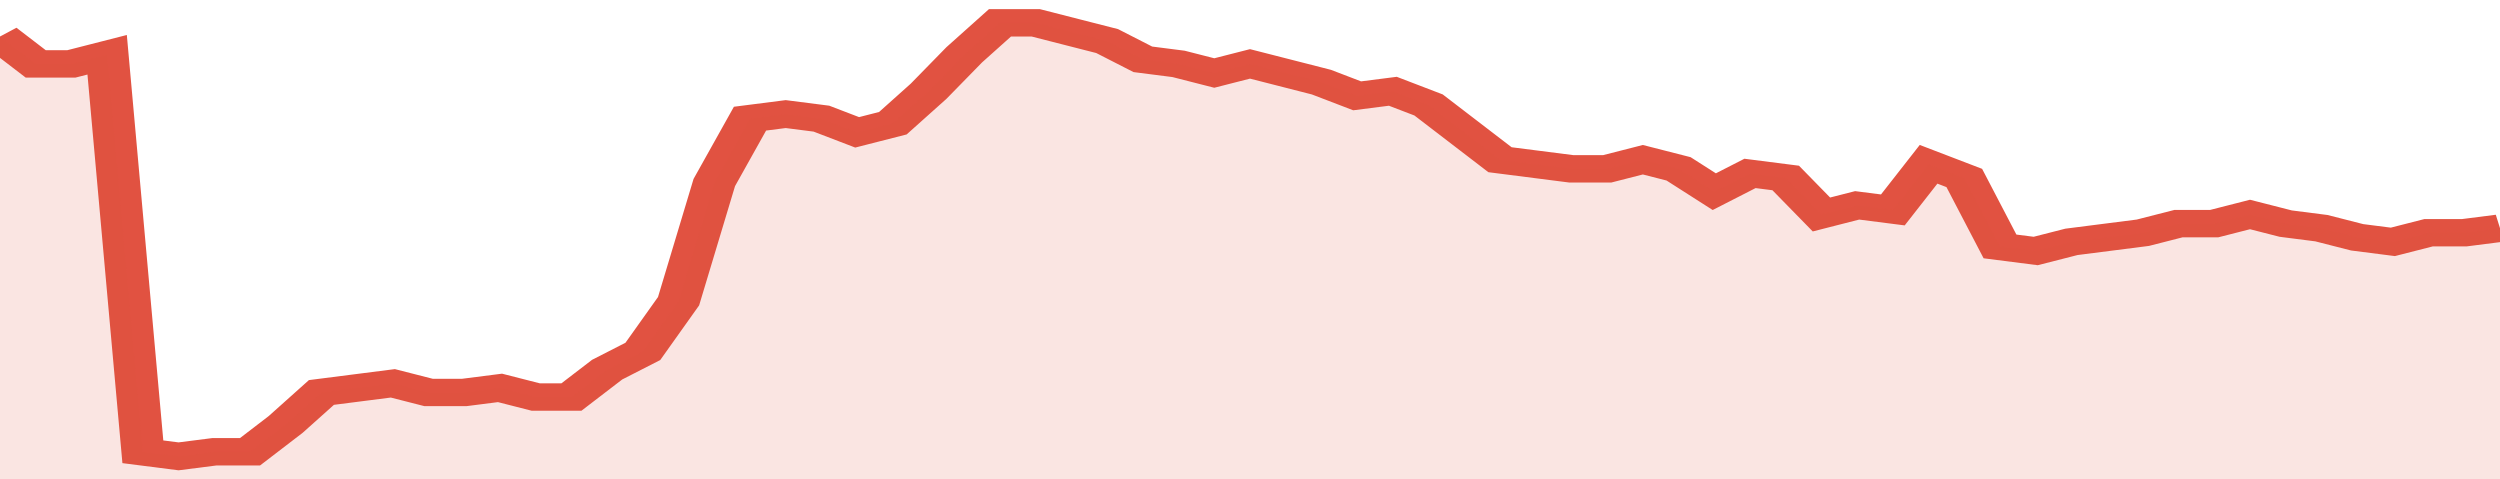
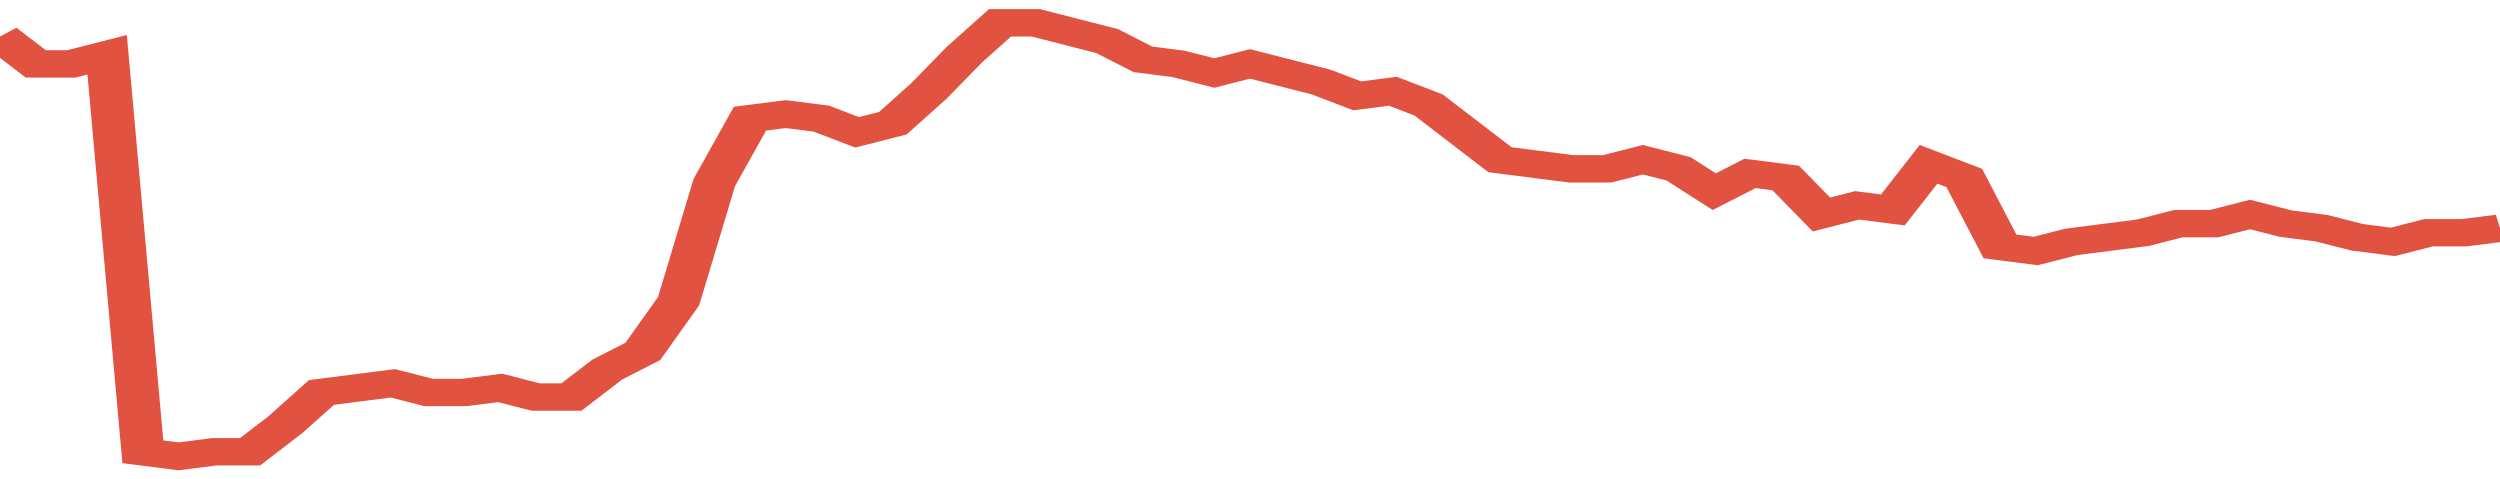
<svg xmlns="http://www.w3.org/2000/svg" viewBox="0 0 350 105" width="120" height="23" preserveAspectRatio="none">
  <polyline fill="none" stroke="#E15241" stroke-width="6" points="0, 8 5, 14 10, 14 15, 12 20, 99 25, 100 30, 99 35, 99 40, 93 45, 86 50, 85 55, 84 60, 86 65, 86 70, 85 75, 87 80, 87 85, 81 90, 77 95, 66 100, 40 105, 26 110, 25 115, 26 120, 29 125, 27 130, 20 135, 12 140, 5 145, 5 150, 7 155, 9 160, 13 165, 14 170, 16 175, 14 180, 16 185, 18 190, 21 195, 20 200, 23 205, 29 210, 35 215, 36 220, 37 225, 37 230, 35 235, 37 240, 42 245, 38 250, 39 255, 47 260, 45 265, 46 270, 36 275, 39 280, 54 285, 55 290, 53 295, 52 300, 51 305, 49 310, 49 315, 47 320, 49 325, 50 330, 52 335, 53 340, 51 345, 51 350, 50 350, 50 "> </polyline>
-   <polygon fill="#E15241" opacity="0.15" points="0, 105 0, 8 5, 14 10, 14 15, 12 20, 99 25, 100 30, 99 35, 99 40, 93 45, 86 50, 85 55, 84 60, 86 65, 86 70, 85 75, 87 80, 87 85, 81 90, 77 95, 66 100, 40 105, 26 110, 25 115, 26 120, 29 125, 27 130, 20 135, 12 140, 5 145, 5 150, 7 155, 9 160, 13 165, 14 170, 16 175, 14 180, 16 185, 18 190, 21 195, 20 200, 23 205, 29 210, 35 215, 36 220, 37 225, 37 230, 35 235, 37 240, 42 245, 38 250, 39 255, 47 260, 45 265, 46 270, 36 275, 39 280, 54 285, 55 290, 53 295, 52 300, 51 305, 49 310, 49 315, 47 320, 49 325, 50 330, 52 335, 53 340, 51 345, 51 350, 50 350, 105 " />
</svg>